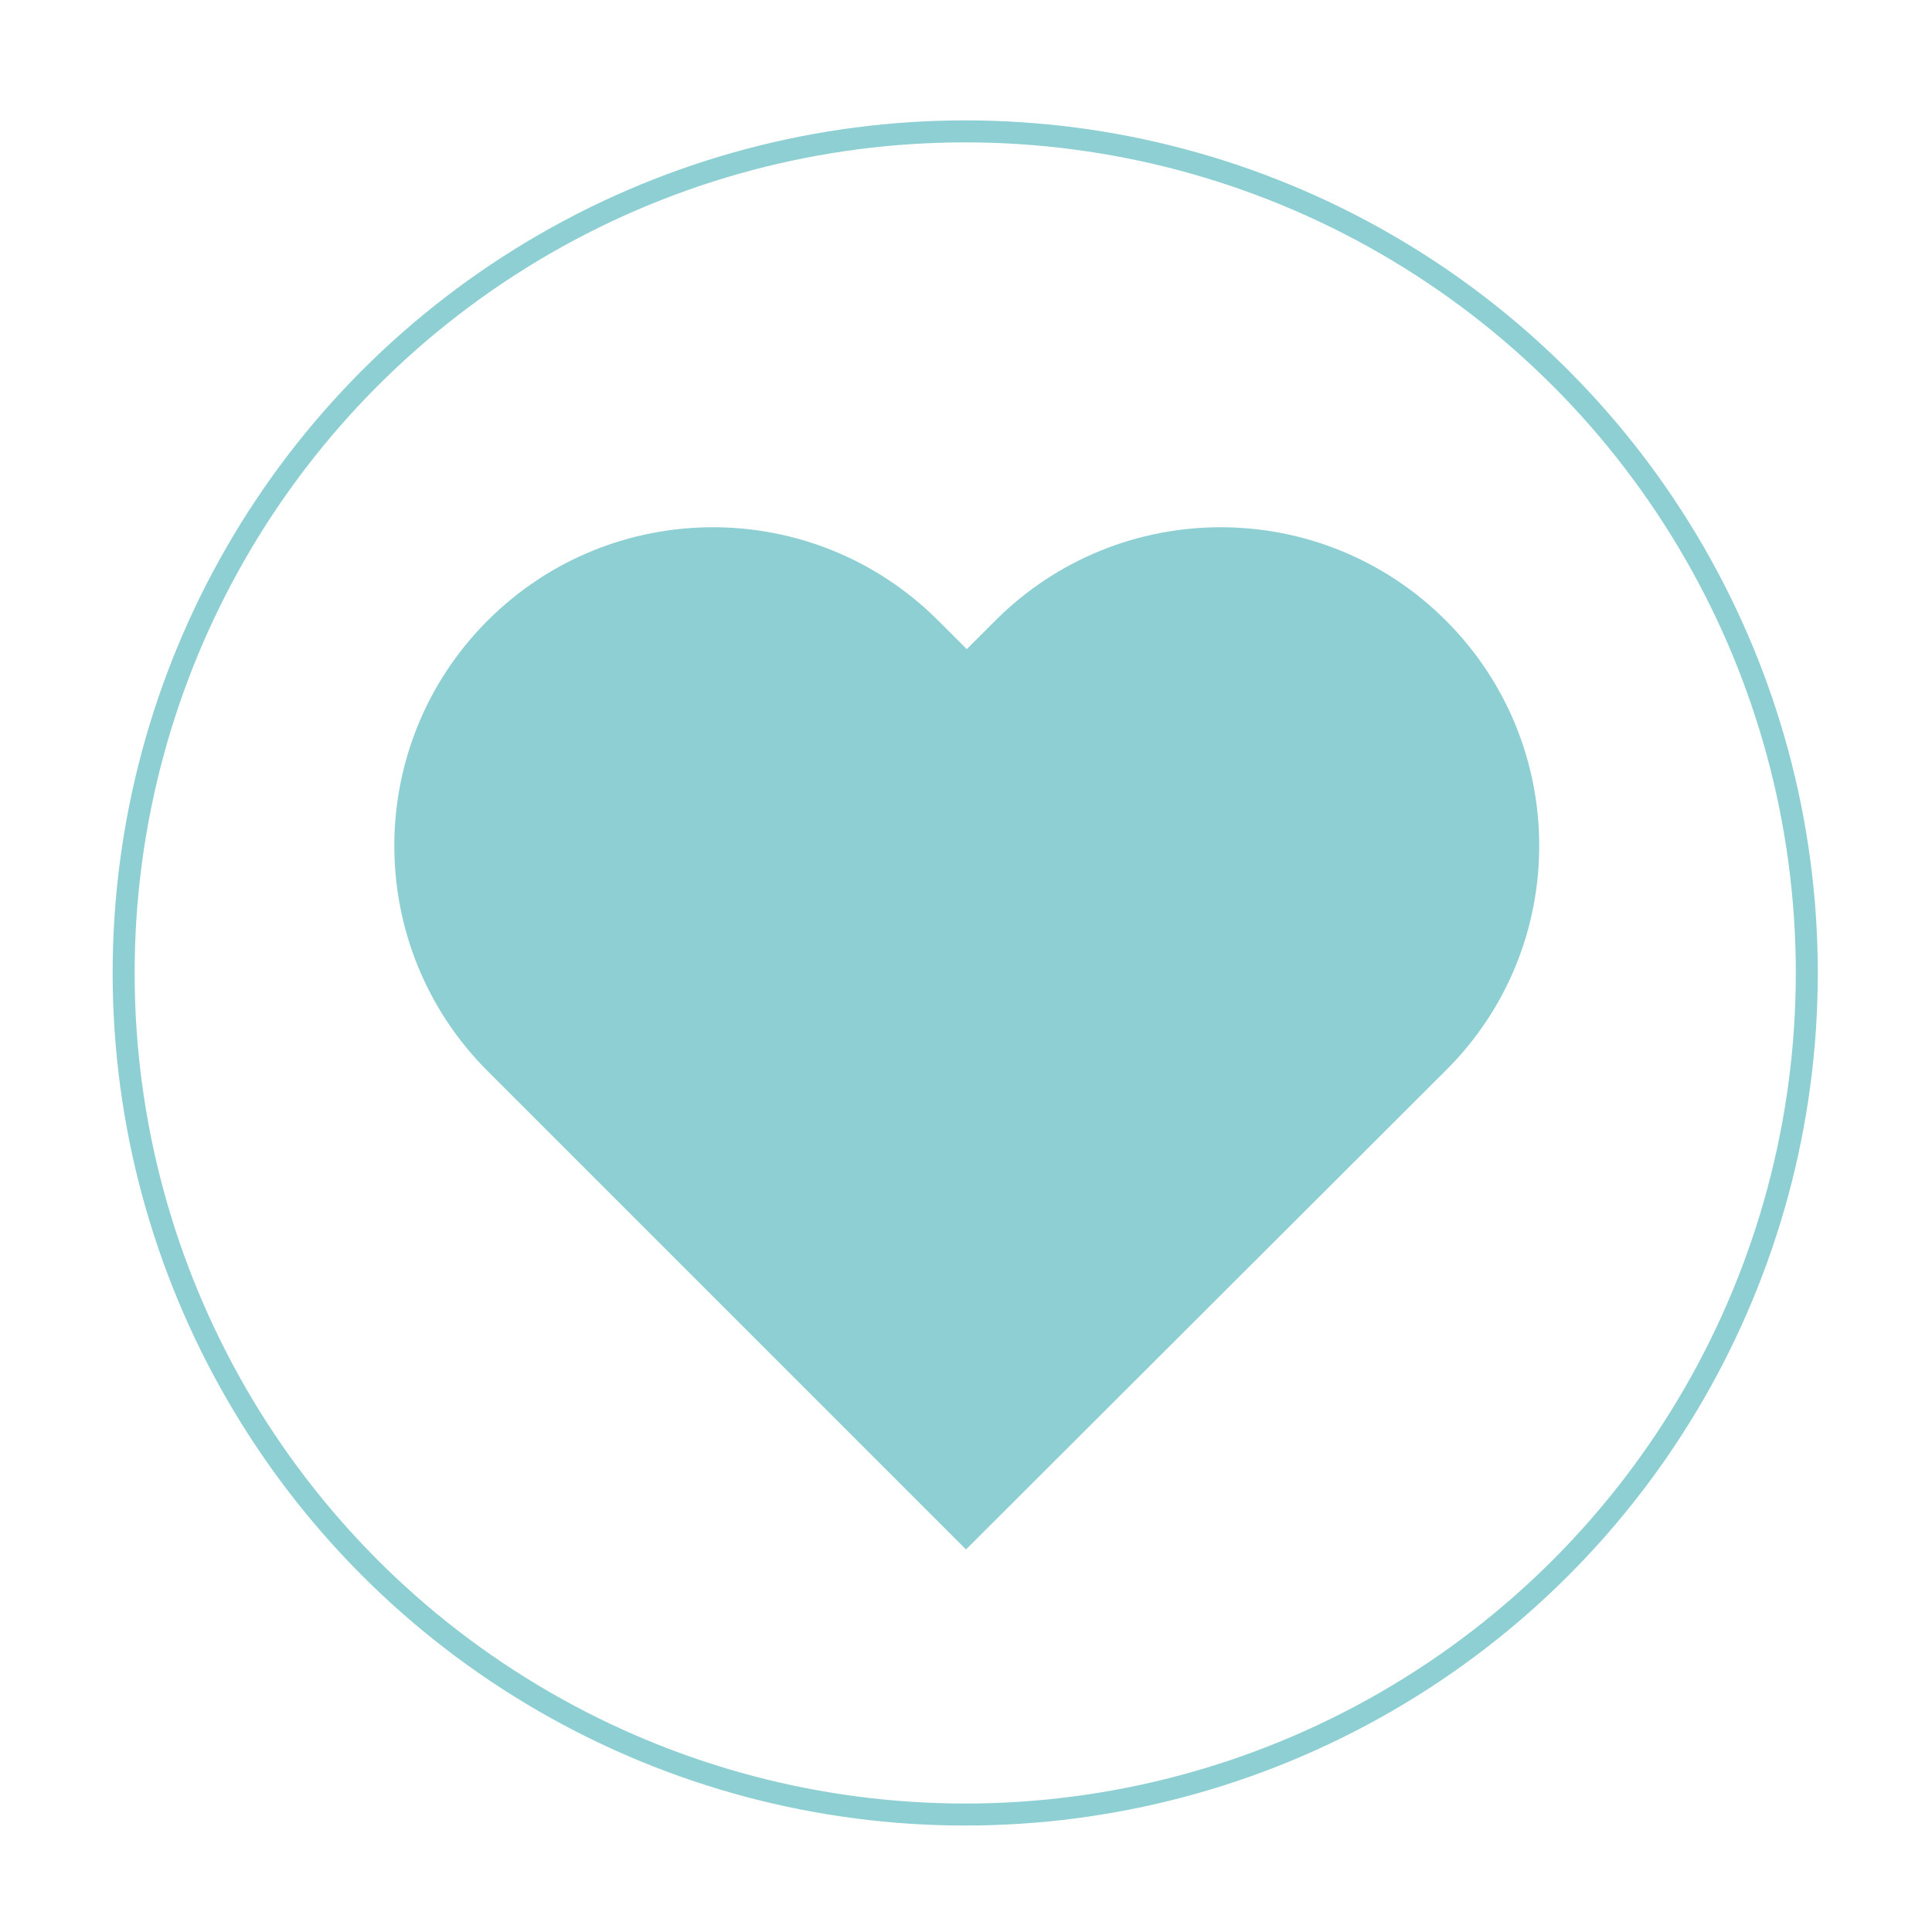
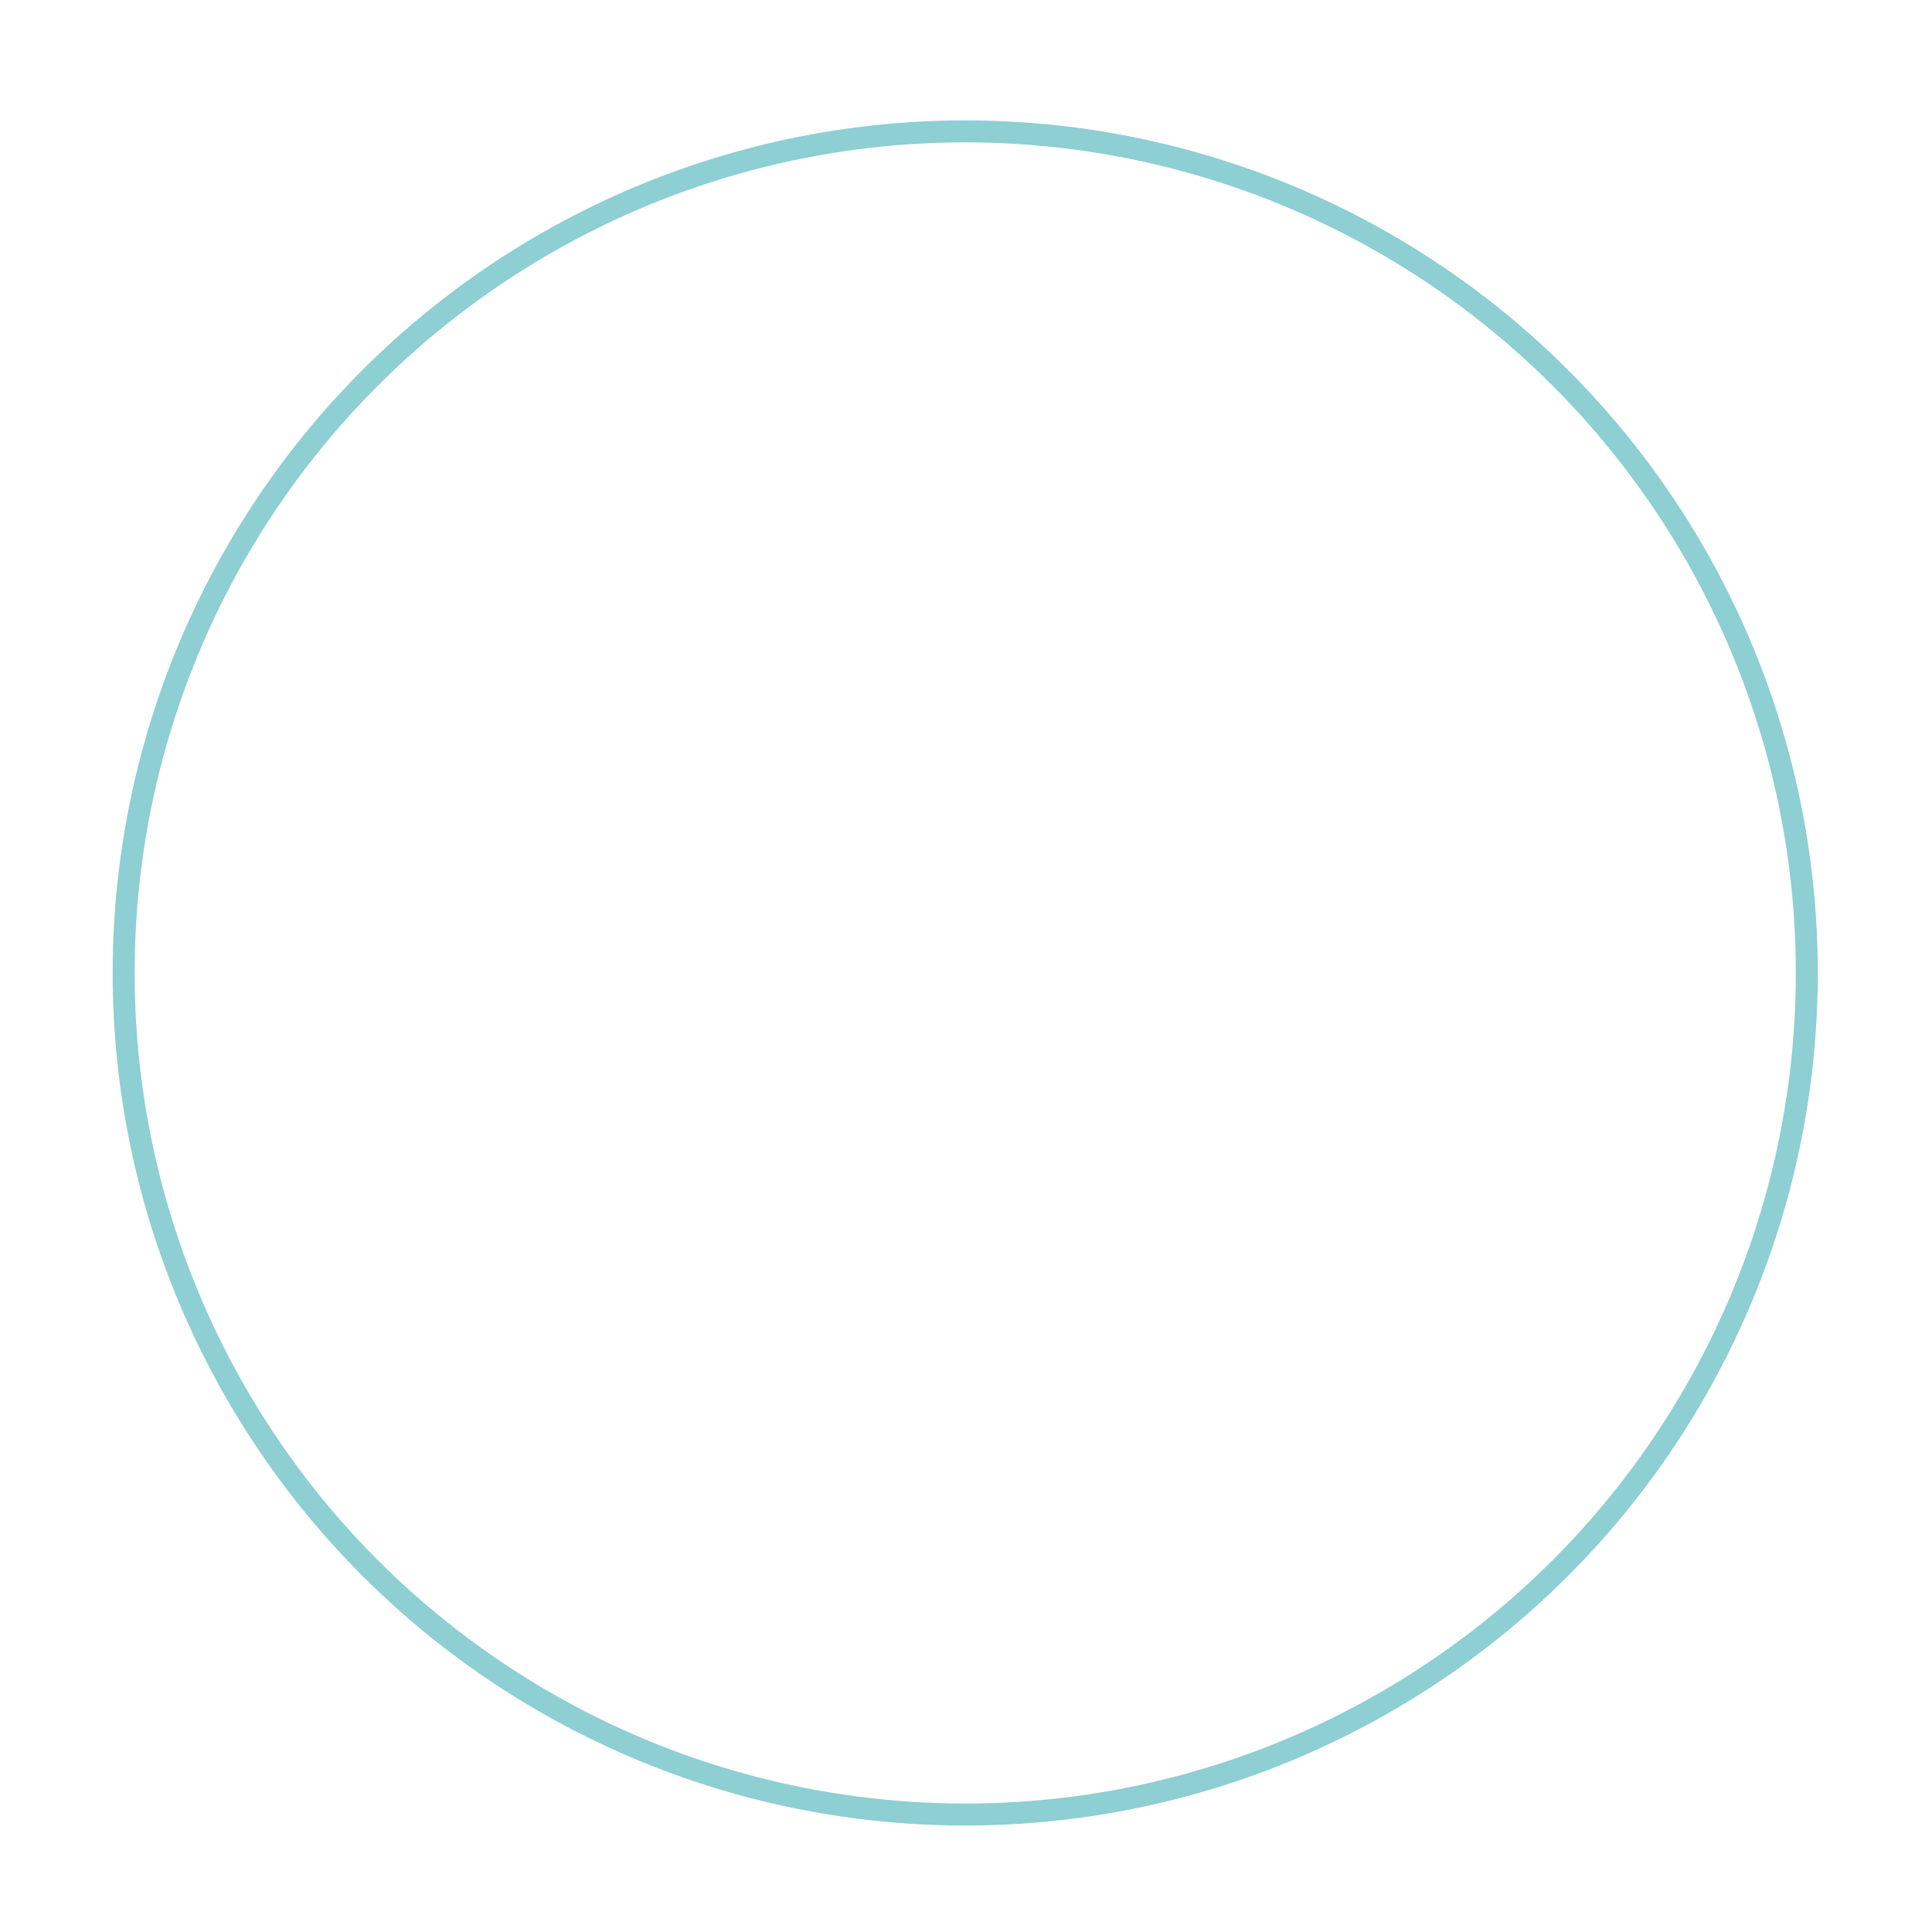
<svg xmlns="http://www.w3.org/2000/svg" version="1.1" id="Layer_1" x="0px" y="0px" viewBox="0 0 250 250" style="enable-background:new 0 0 250 250;" xml:space="preserve">
  <style type="text/css">
	.st0{fill:none;stroke:#8DCFD3;stroke-width:2.846;stroke-miterlimit:10;}
	.st1{fill:#8DCFD3;}
</style>
  <circle class="st0" cx="124.9" cy="125.9" r="108.9" />
-   <path class="st1" d="M187.1,80.3L187.1,80.3c-16.1-16.1-42.2-16.1-58.3,0l-3.7,3.7l-3.7-3.7c-16.1-16.1-42.2-16.1-58.3,0l0,0  c-16.1,16.1-16.1,42.2,0,58.3l61.9,61.9l62.1-62C203.2,122.5,203.2,96.4,187.1,80.3z" />
</svg>